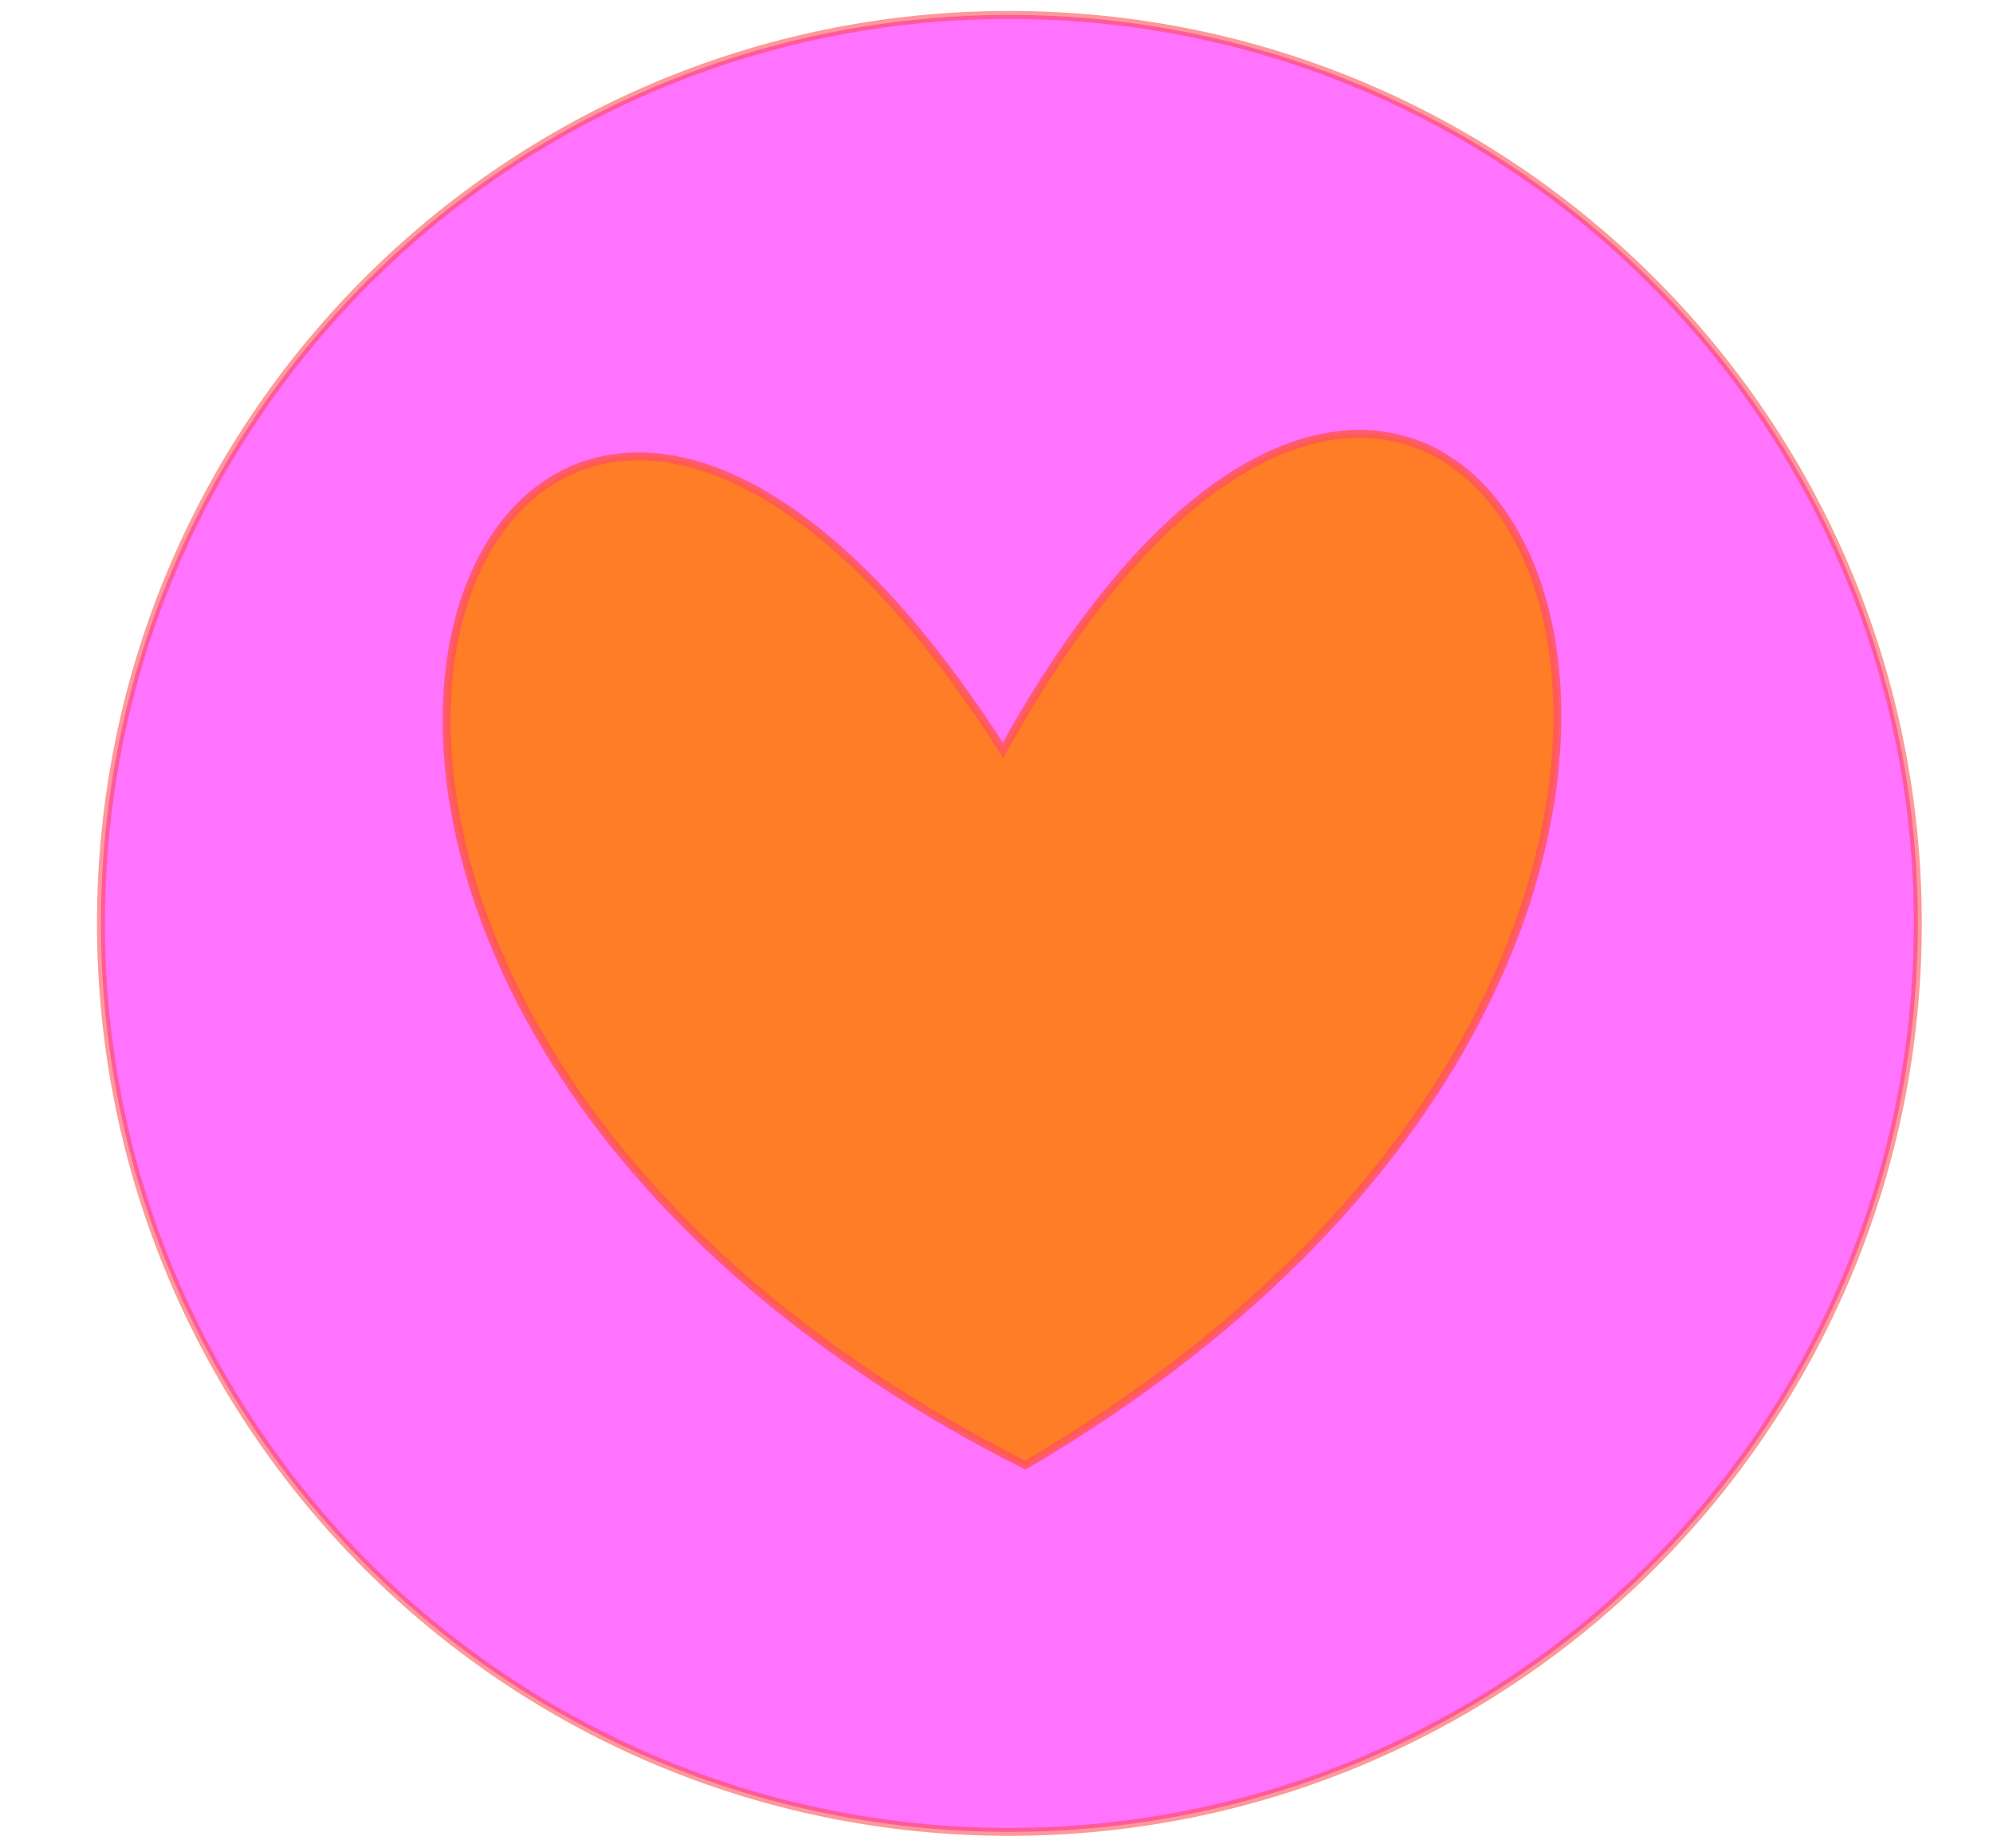
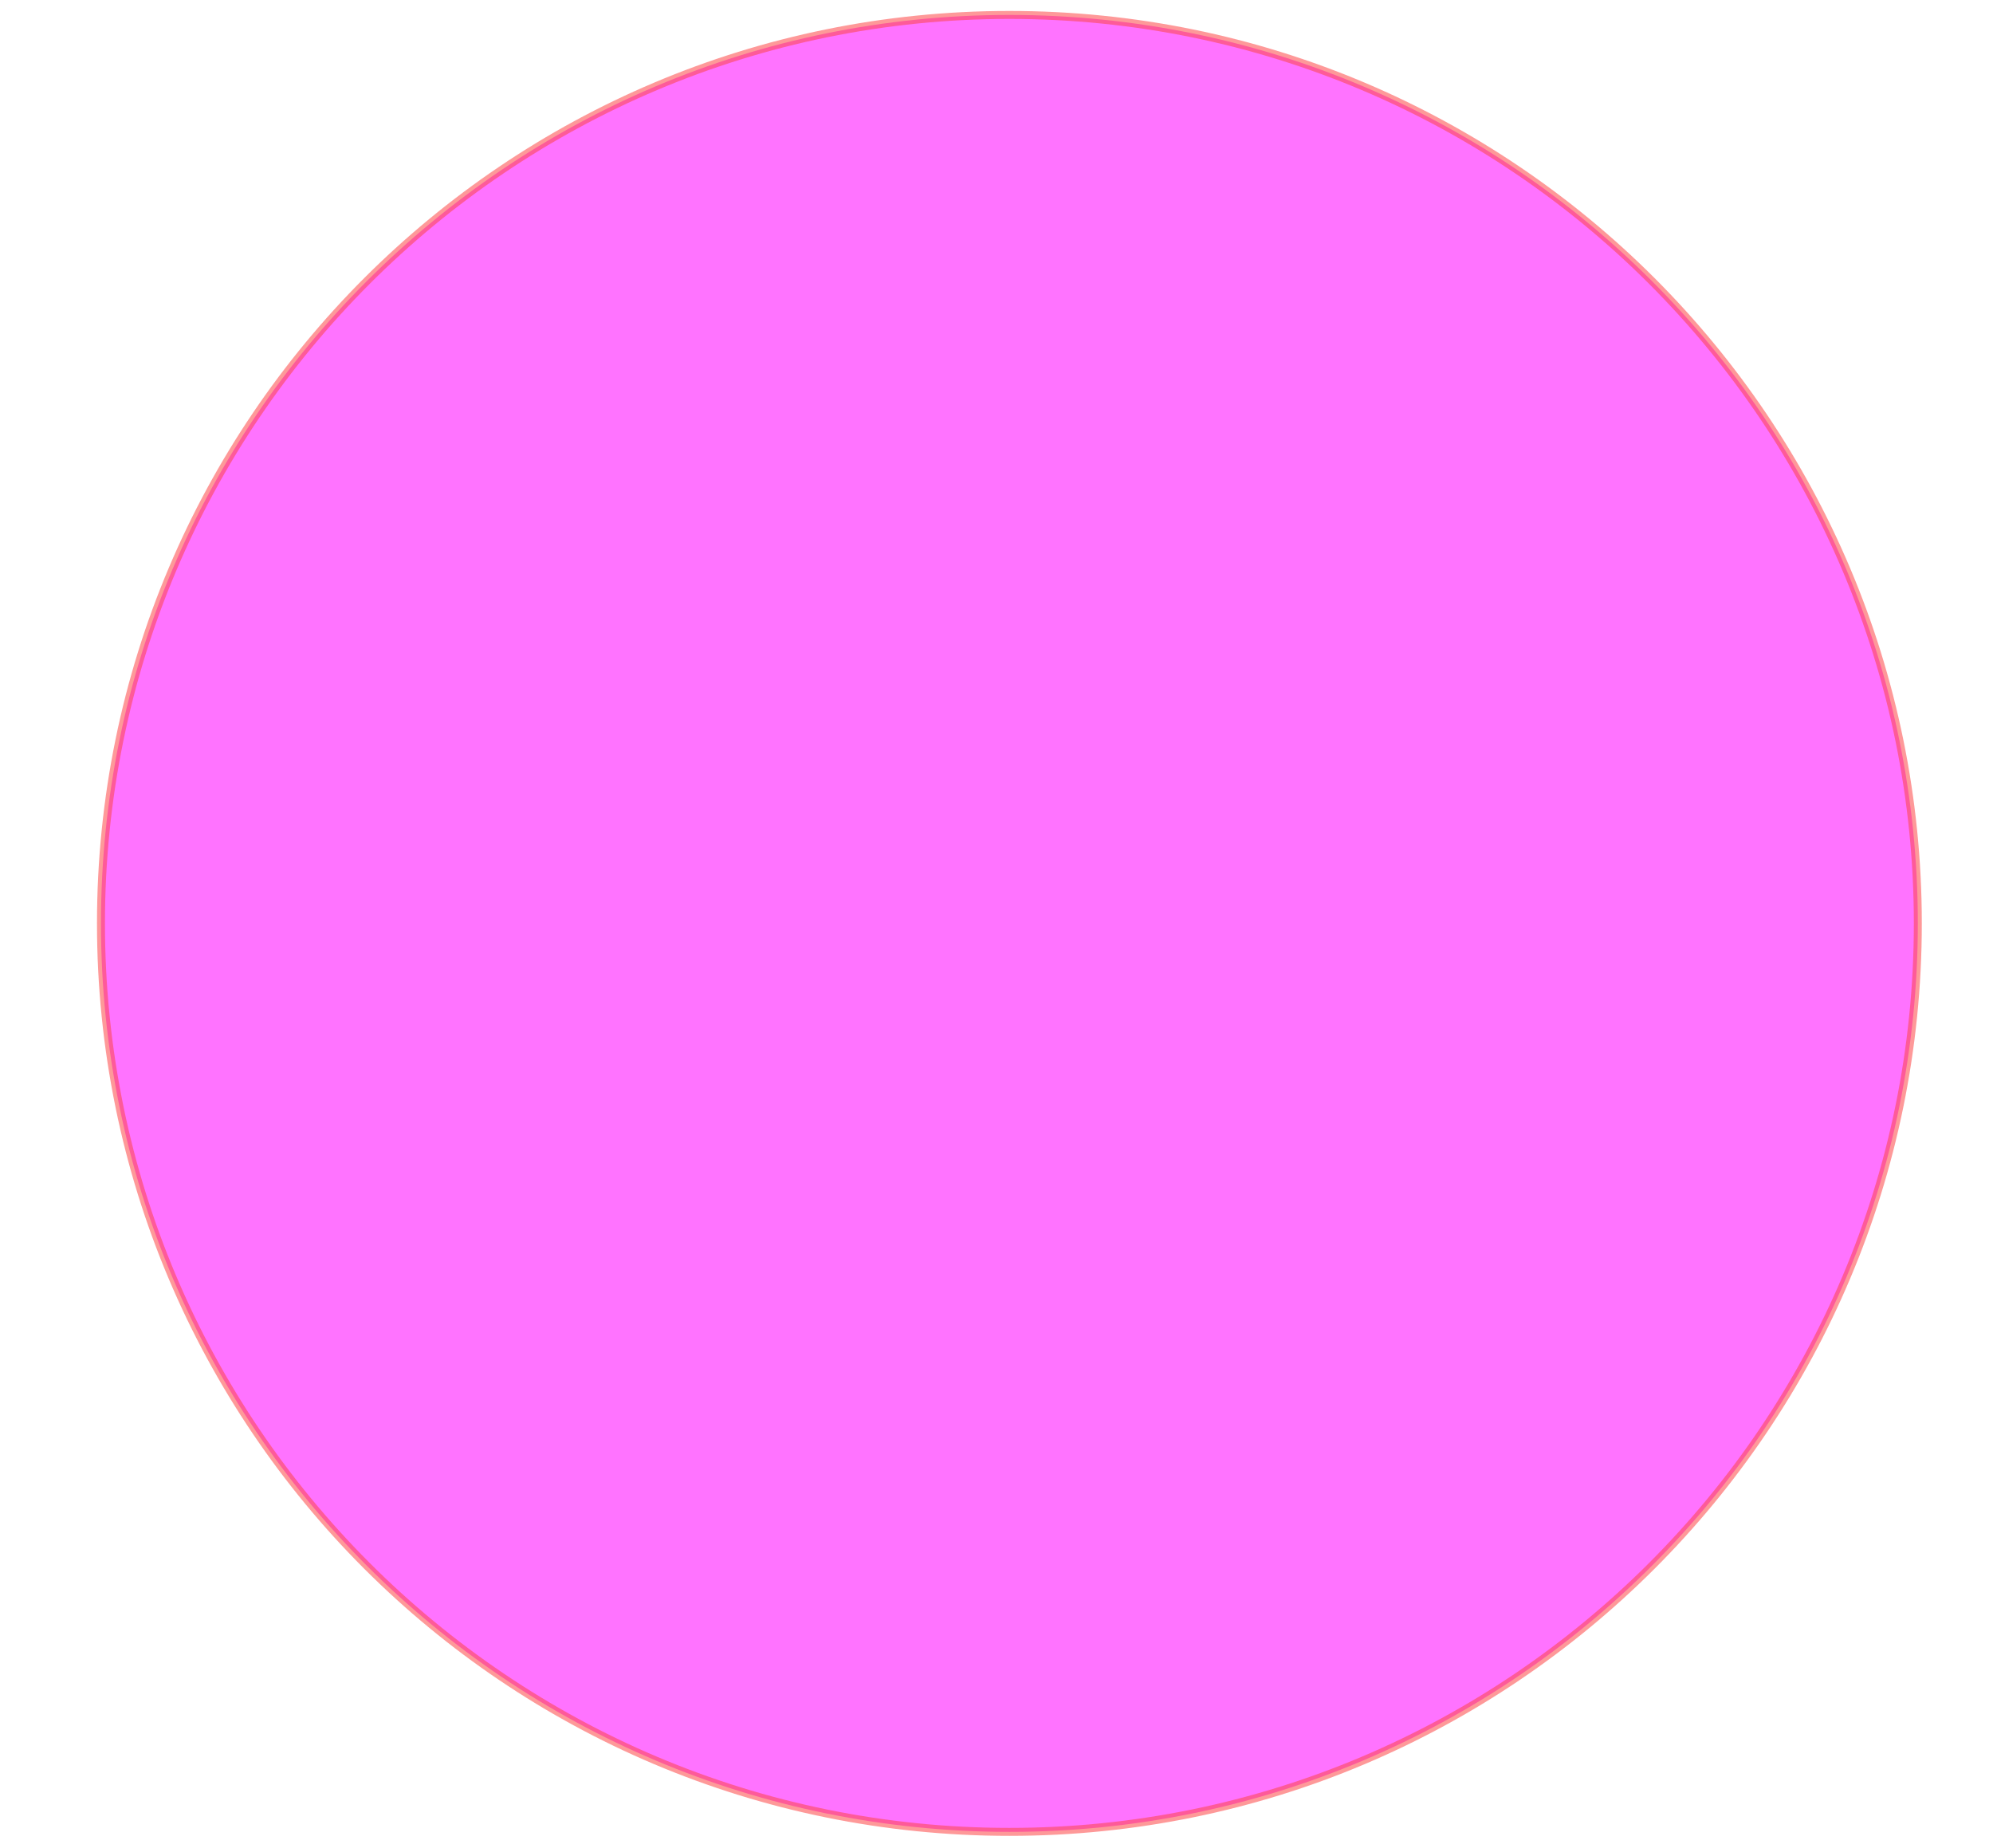
<svg xmlns="http://www.w3.org/2000/svg" width="231.94" height="215.042">
  <title>Heart in circle orange</title>
  <g>
    <title>Layer 1</title>
    <path opacity="0.55" id="svg_16" d="m11.751,107.458c0,-58.409 47.311,-105.72 105.72,-105.72c58.409,0 105.72,47.311 105.72,105.72c0,58.409 -47.311,105.72 -105.72,105.72c-58.409,0 -105.72,-47.311 -105.72,-105.72z" stroke-linecap="null" stroke-linejoin="null" stroke-dasharray="null" stroke-width="0.927px" stroke="#fc4646" fill="#ff00ff" />
-     <path opacity="0.85" transform="rotate(-1.785 117.47 111.157)" fill="#ff7f00" fill-rule="evenodd" stroke="#ff5656" stroke-width="0.927px" id="path2160" d="m117.47,87.314c-55.974,-94.308 -111.947,22.19 0,83.213c111.947,-61.023 55.974,-177.521 0,-83.213z" />
  </g>
</svg>